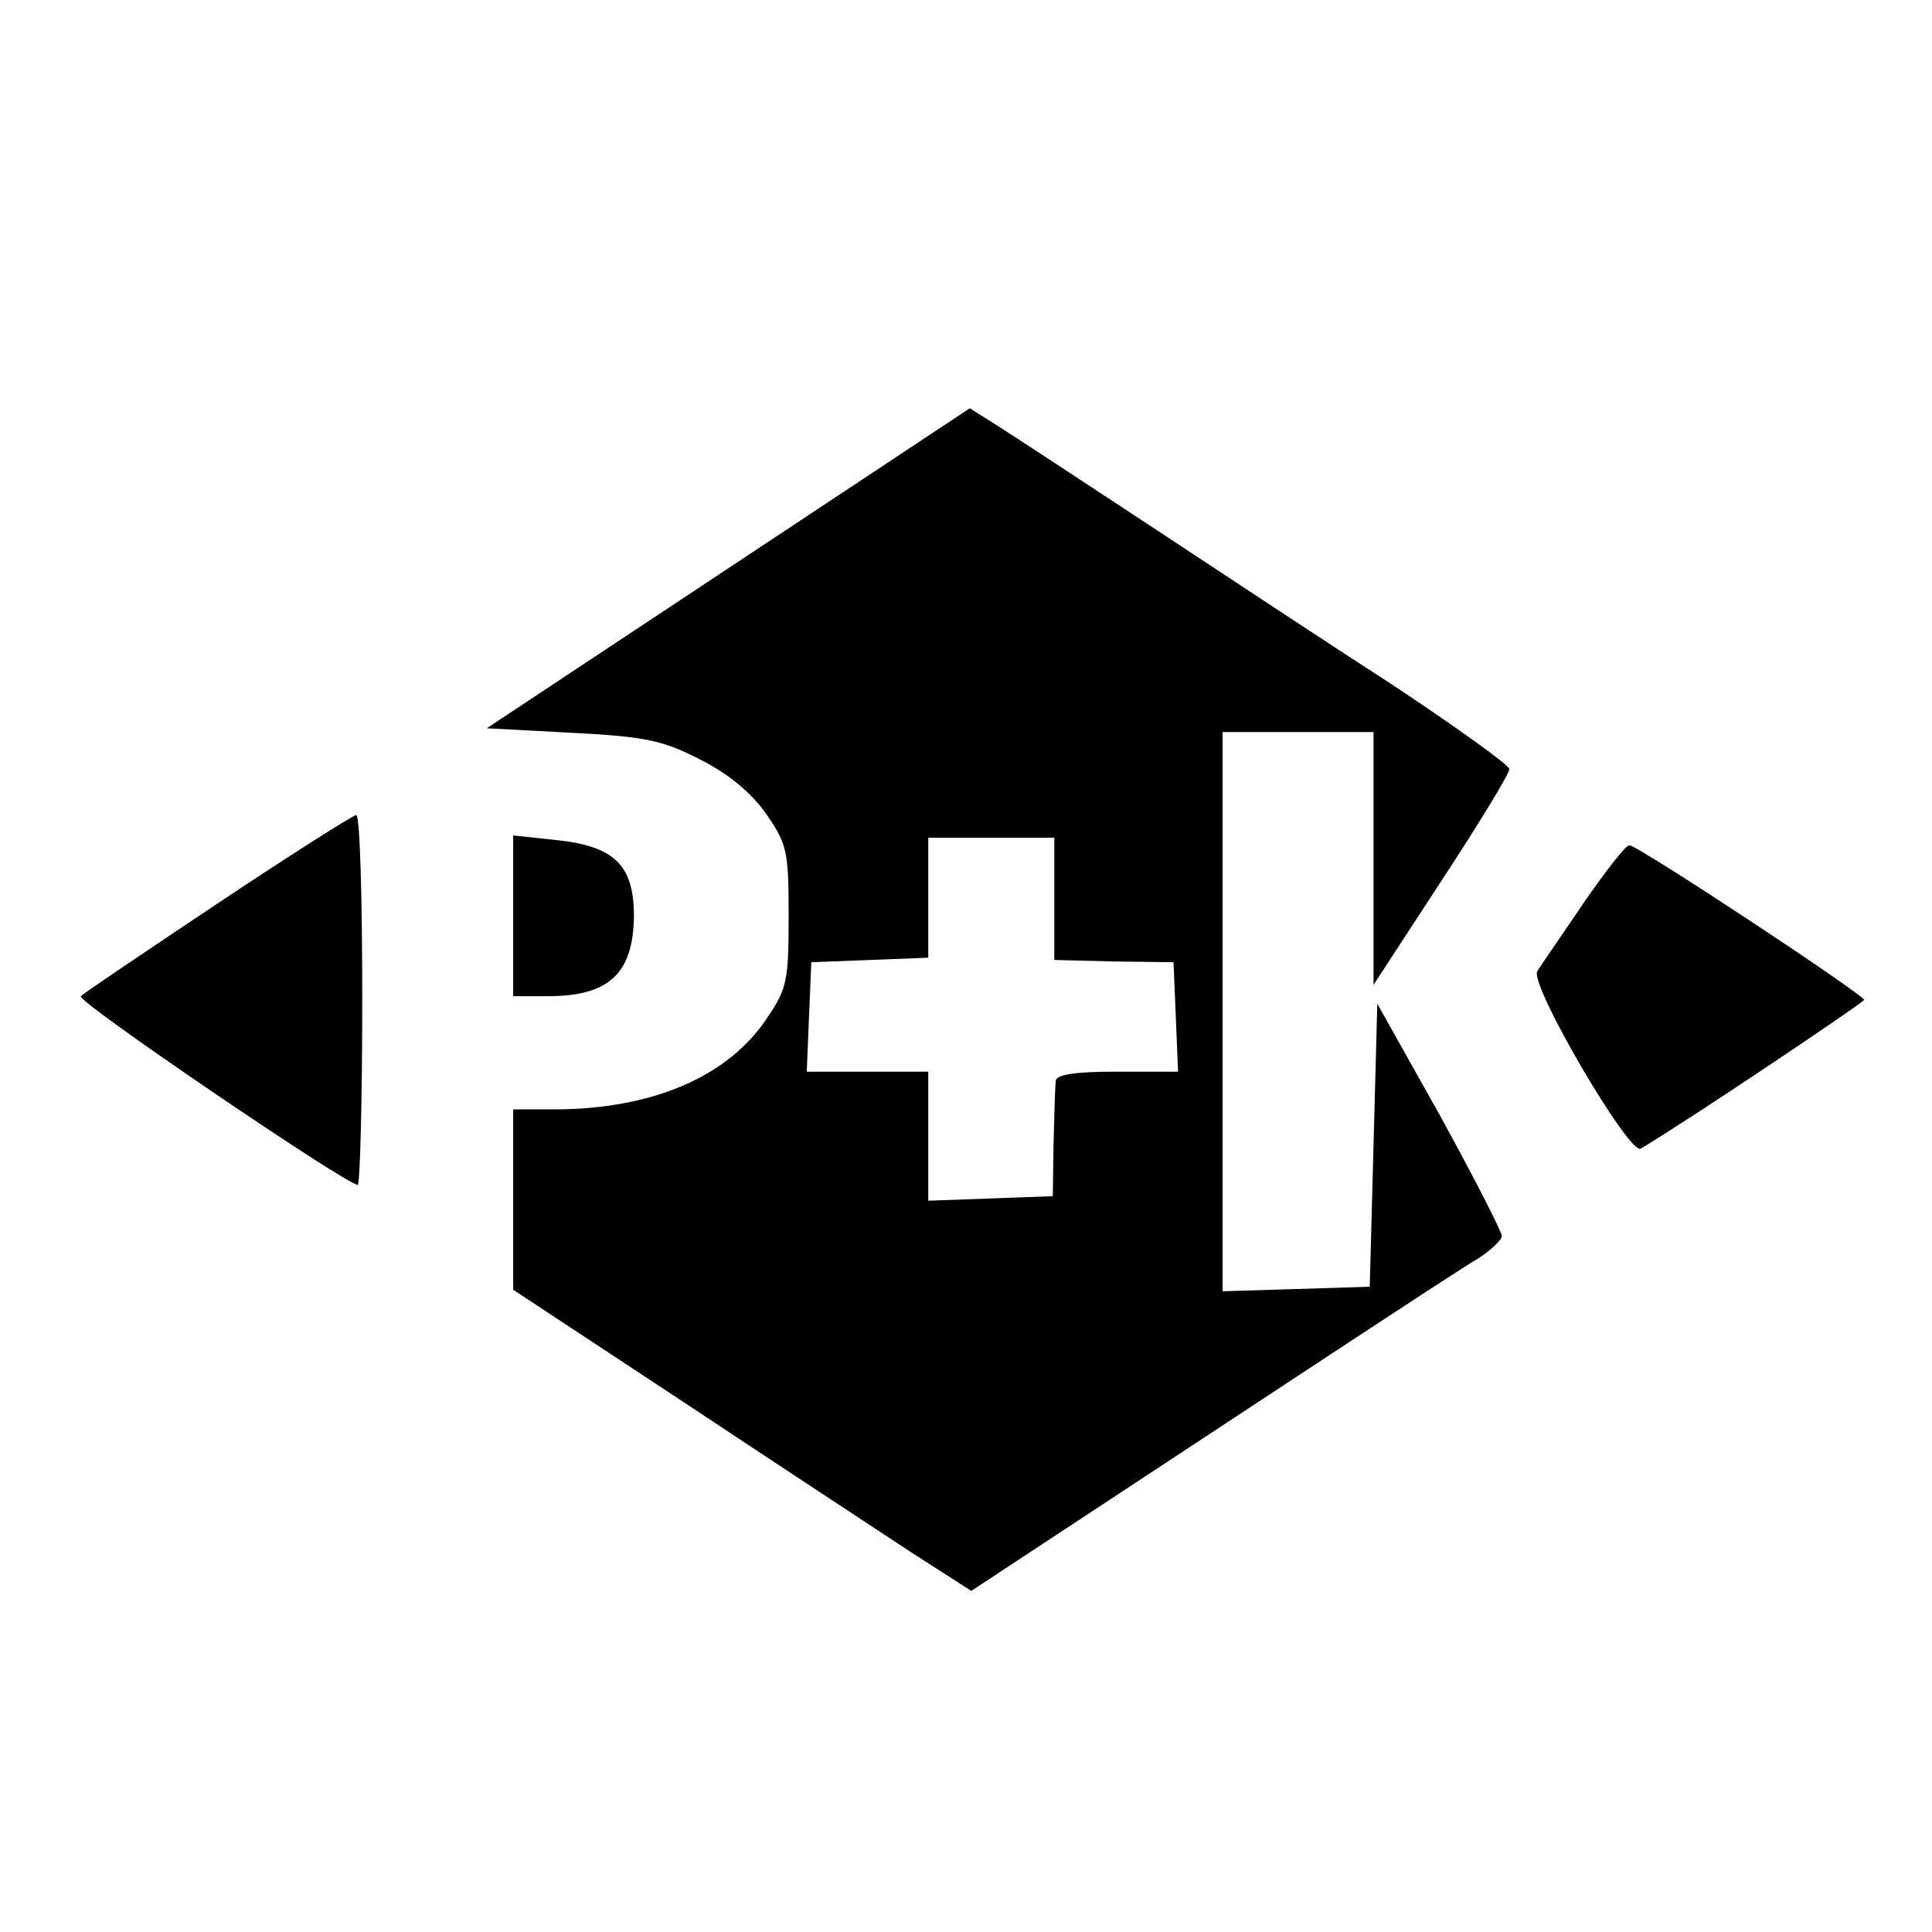
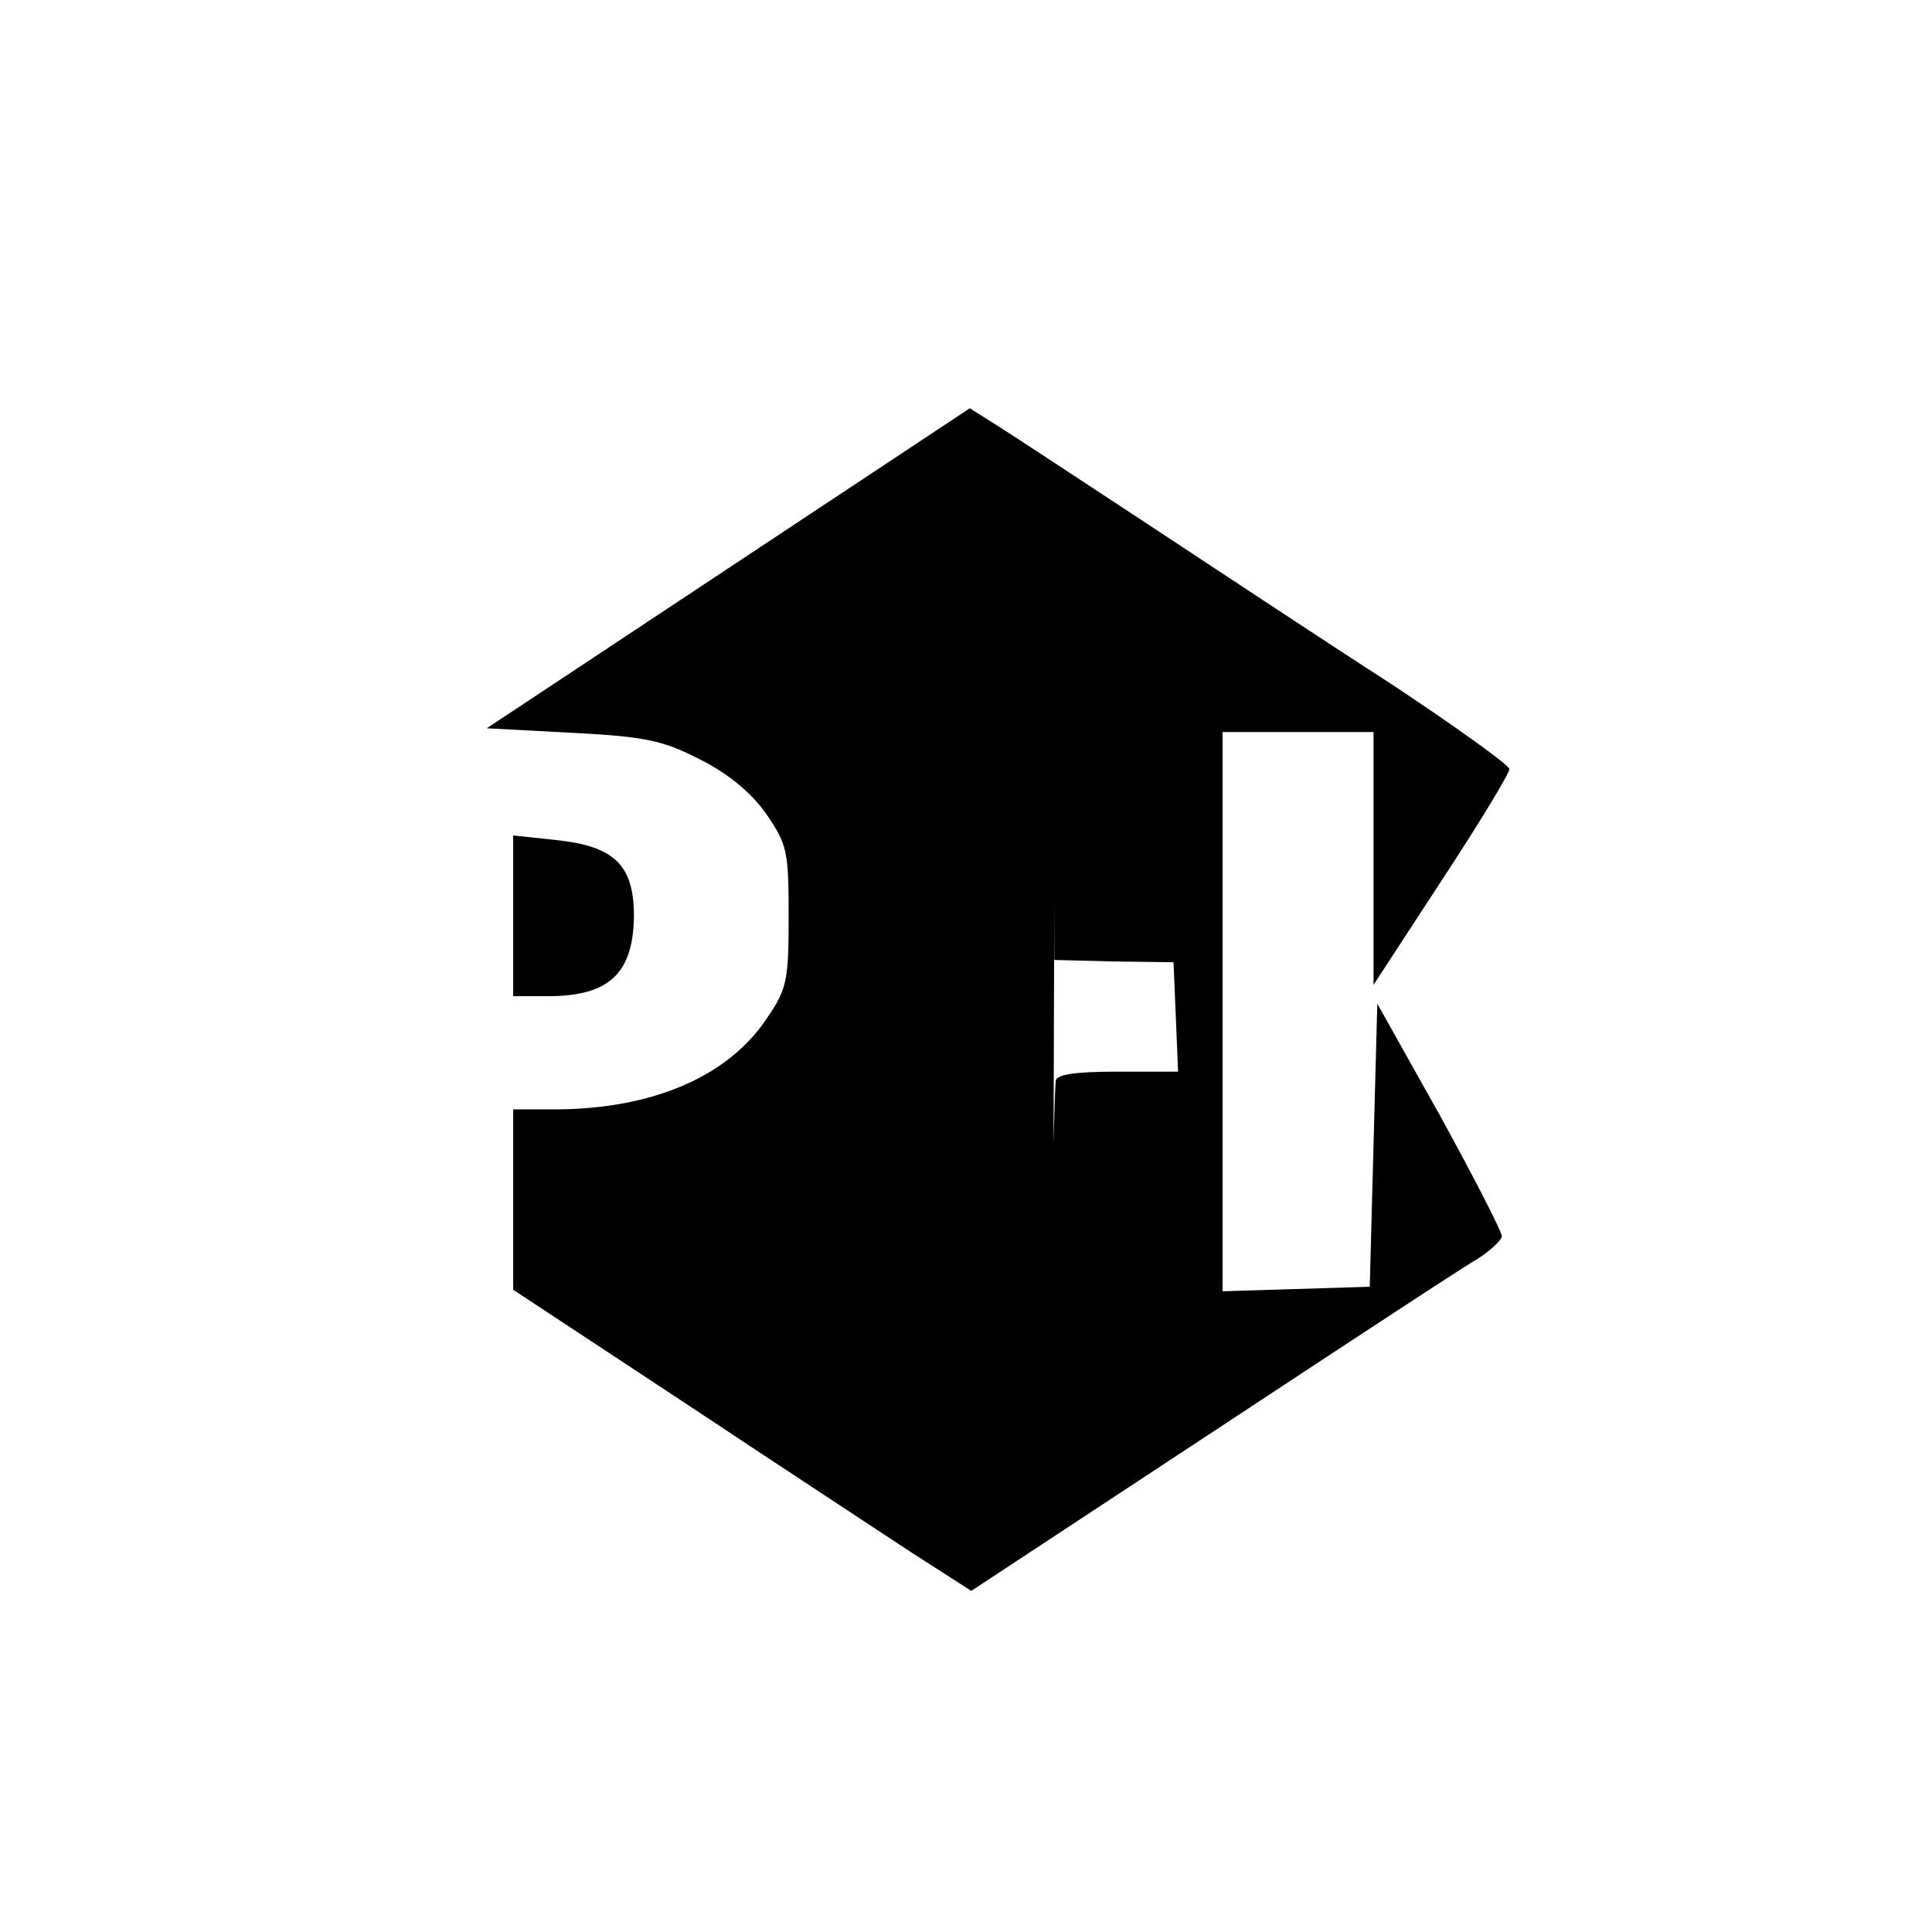
<svg xmlns="http://www.w3.org/2000/svg" version="1.0" width="256pt" height="256pt" viewBox="0 0 256 256" preserveAspectRatio="xMidYMid meet">
  <g transform="translate(0,256) scale(0.1,-0.1)" fill="#000000" stroke="none">
-     <path d="M965 1807 l-320 -212 113 -6 c97 -5 120 -10 169 -35 38 -19 68 -44 88 -72 28 -41 30 -49 30 -136 0 -84 -2 -96 -28 -134 -51 -78 -151 -121 -279 -122 l-58 0 0 -119 0 -120 223 -147 c122 -81 259 -171 303 -200 l81 -52 319 210 c176 116 334 220 352 230 17 11 32 25 32 30 0 6 -37 78 -82 160 l-83 148 -5 -187 -5 -188 -97 -3 -98 -3 0 371 0 370 100 0 100 0 0 -167 0 -168 90 138 c50 76 90 142 90 148 0 5 -71 56 -157 113 -87 56 -232 152 -323 212 -91 60 -181 119 -200 131 l-35 22 -320 -212z m432 -438 l0 -81 79 -2 79 -1 3 -72 3 -73 -81 0 c-57 0 -80 -4 -81 -12 -1 -7 -2 -44 -3 -83 l-1 -70 -82 -3 -83 -3 0 86 0 85 -80 0 -81 0 3 73 3 72 78 3 77 3 0 79 0 80 84 0 83 0 0 -81z" />
-     <path d="M290 1364 c-96 -64 -179 -120 -183 -124 -7 -6 352 -250 367 -250 3 0 6 110 6 245 0 135 -3 245 -8 245 -4 0 -86 -52 -182 -116z" />
+     <path d="M965 1807 l-320 -212 113 -6 c97 -5 120 -10 169 -35 38 -19 68 -44 88 -72 28 -41 30 -49 30 -136 0 -84 -2 -96 -28 -134 -51 -78 -151 -121 -279 -122 l-58 0 0 -119 0 -120 223 -147 c122 -81 259 -171 303 -200 l81 -52 319 210 c176 116 334 220 352 230 17 11 32 25 32 30 0 6 -37 78 -82 160 l-83 148 -5 -187 -5 -188 -97 -3 -98 -3 0 371 0 370 100 0 100 0 0 -167 0 -168 90 138 c50 76 90 142 90 148 0 5 -71 56 -157 113 -87 56 -232 152 -323 212 -91 60 -181 119 -200 131 l-35 22 -320 -212z m432 -438 l0 -81 79 -2 79 -1 3 -72 3 -73 -81 0 c-57 0 -80 -4 -81 -12 -1 -7 -2 -44 -3 -83 z" />
    <path d="M680 1346 l0 -106 46 0 c81 0 113 30 114 106 0 68 -26 93 -104 101 l-56 6 0 -107z" />
-     <path d="M2098 1363 c-29 -43 -57 -83 -61 -90 -11 -17 122 -244 137 -235 61 36 296 194 296 197 0 7 -300 205 -311 205 -5 0 -32 -35 -61 -77z" />
  </g>
</svg>